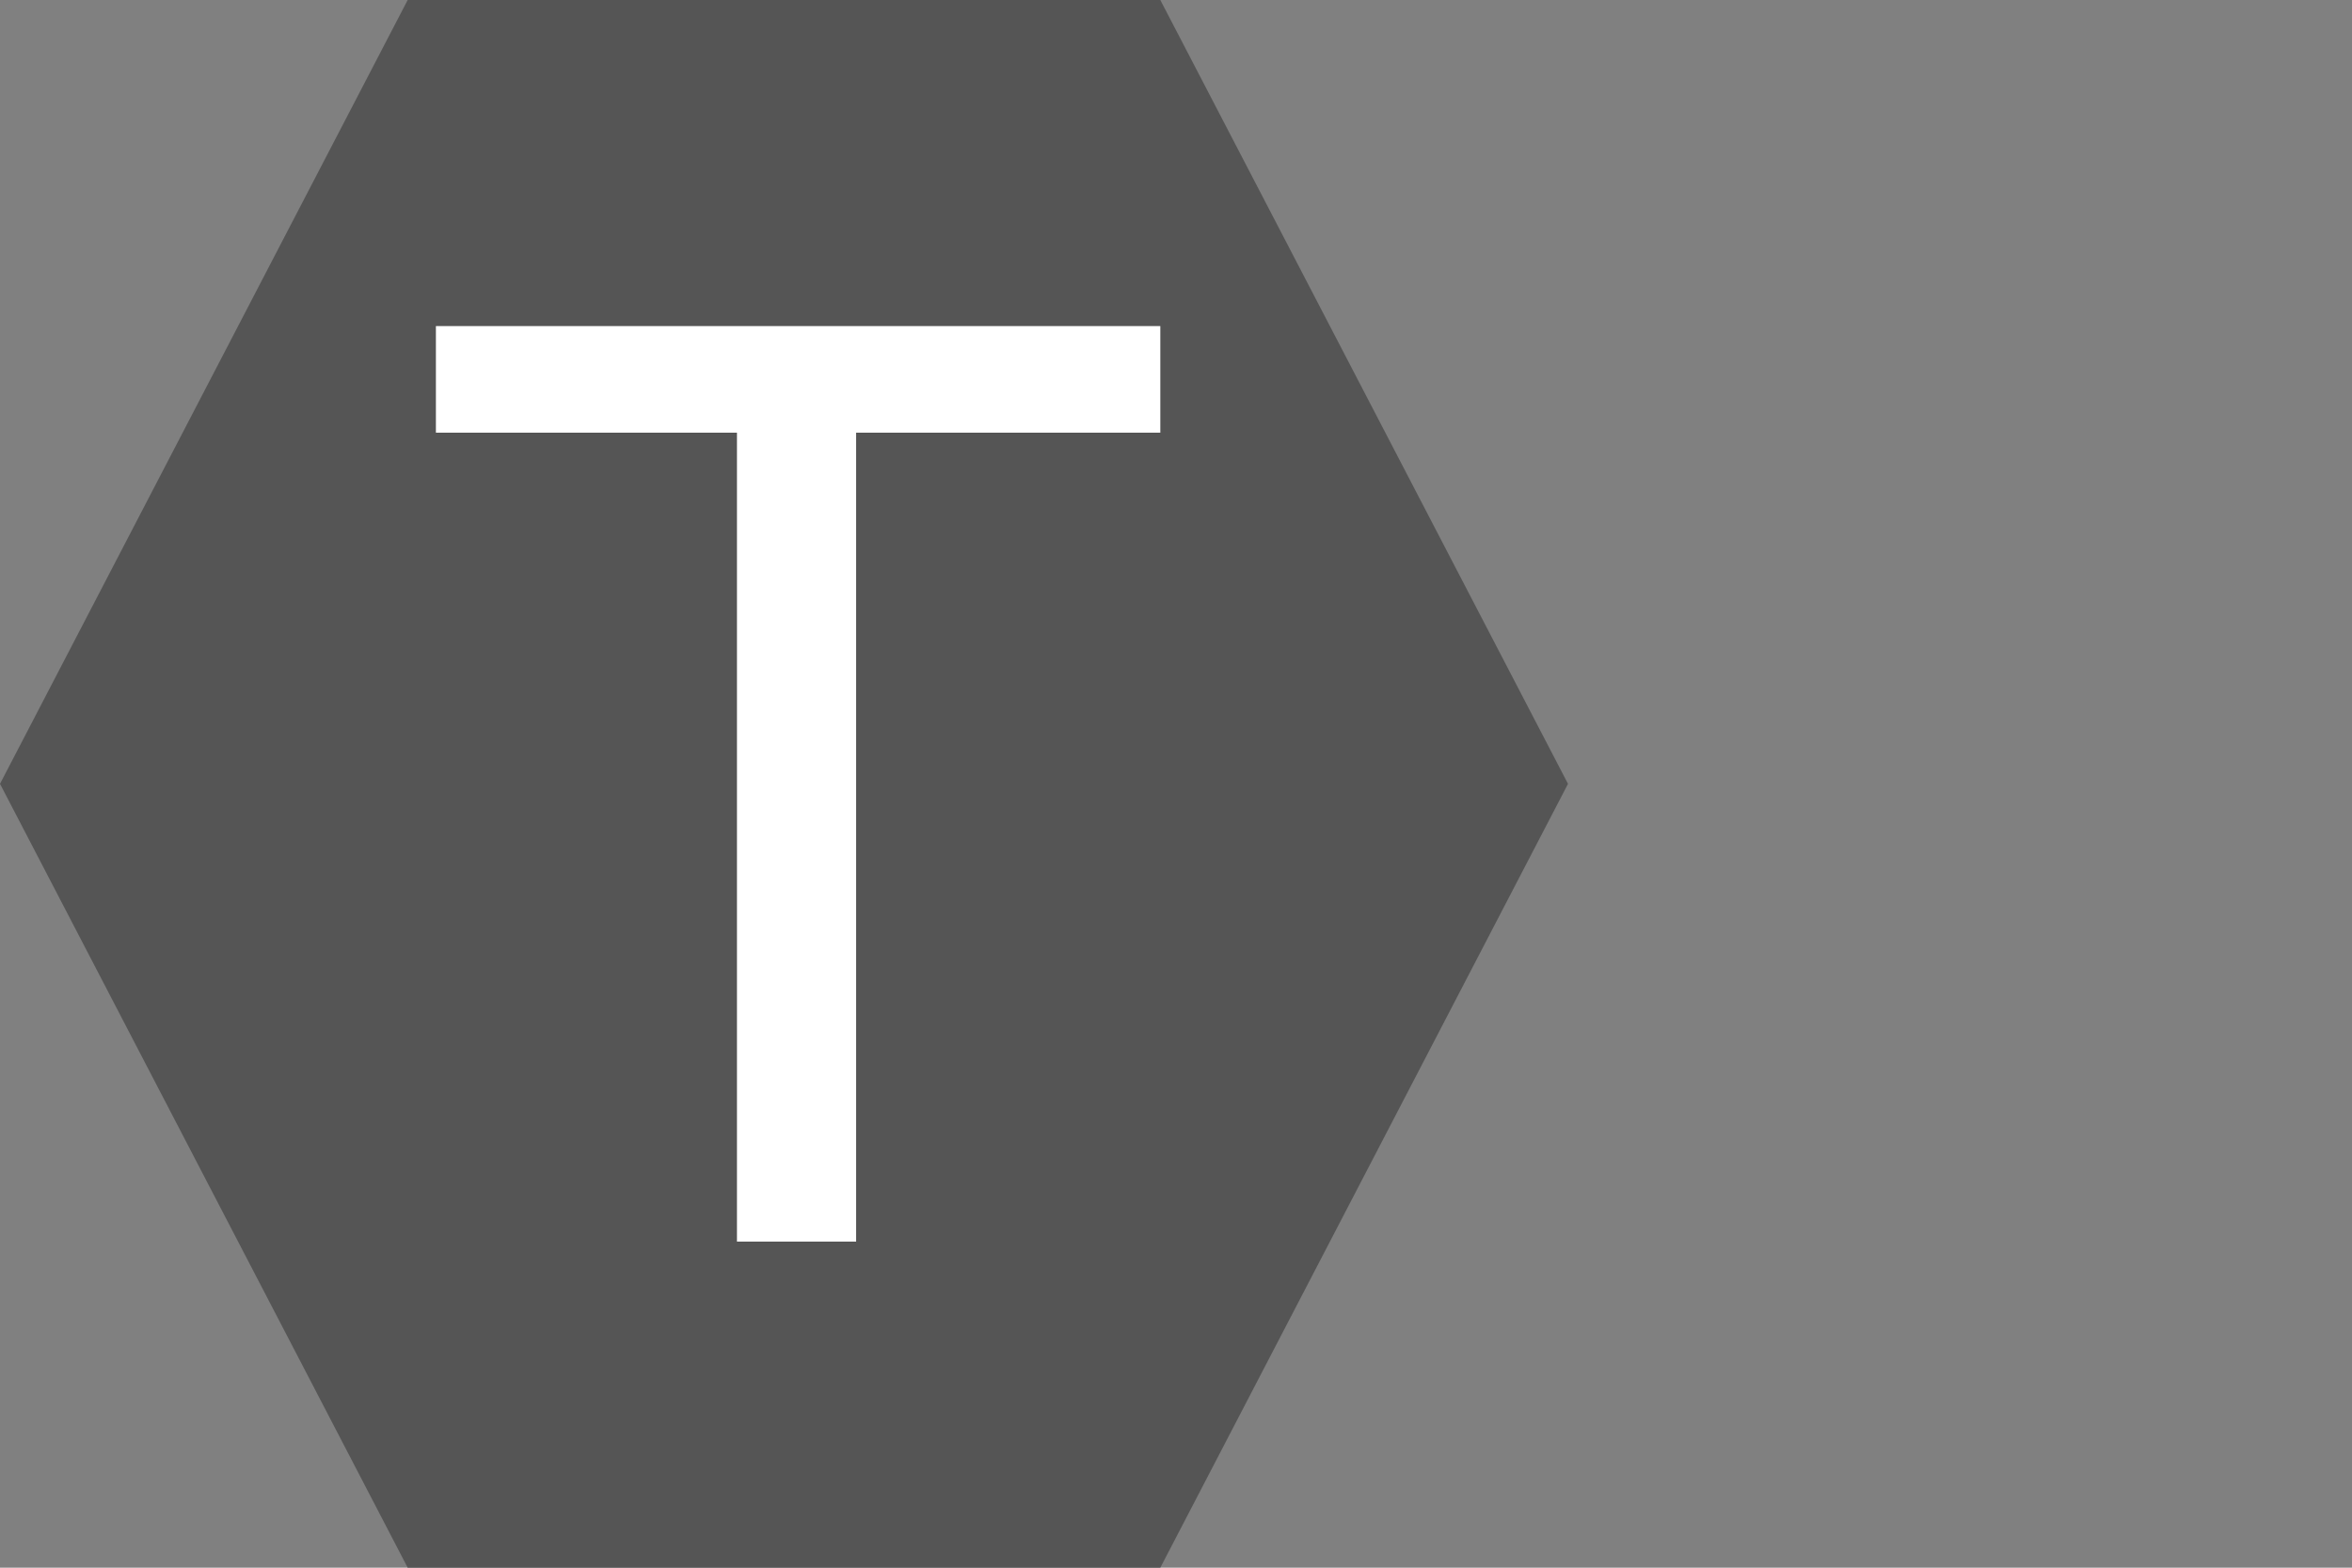
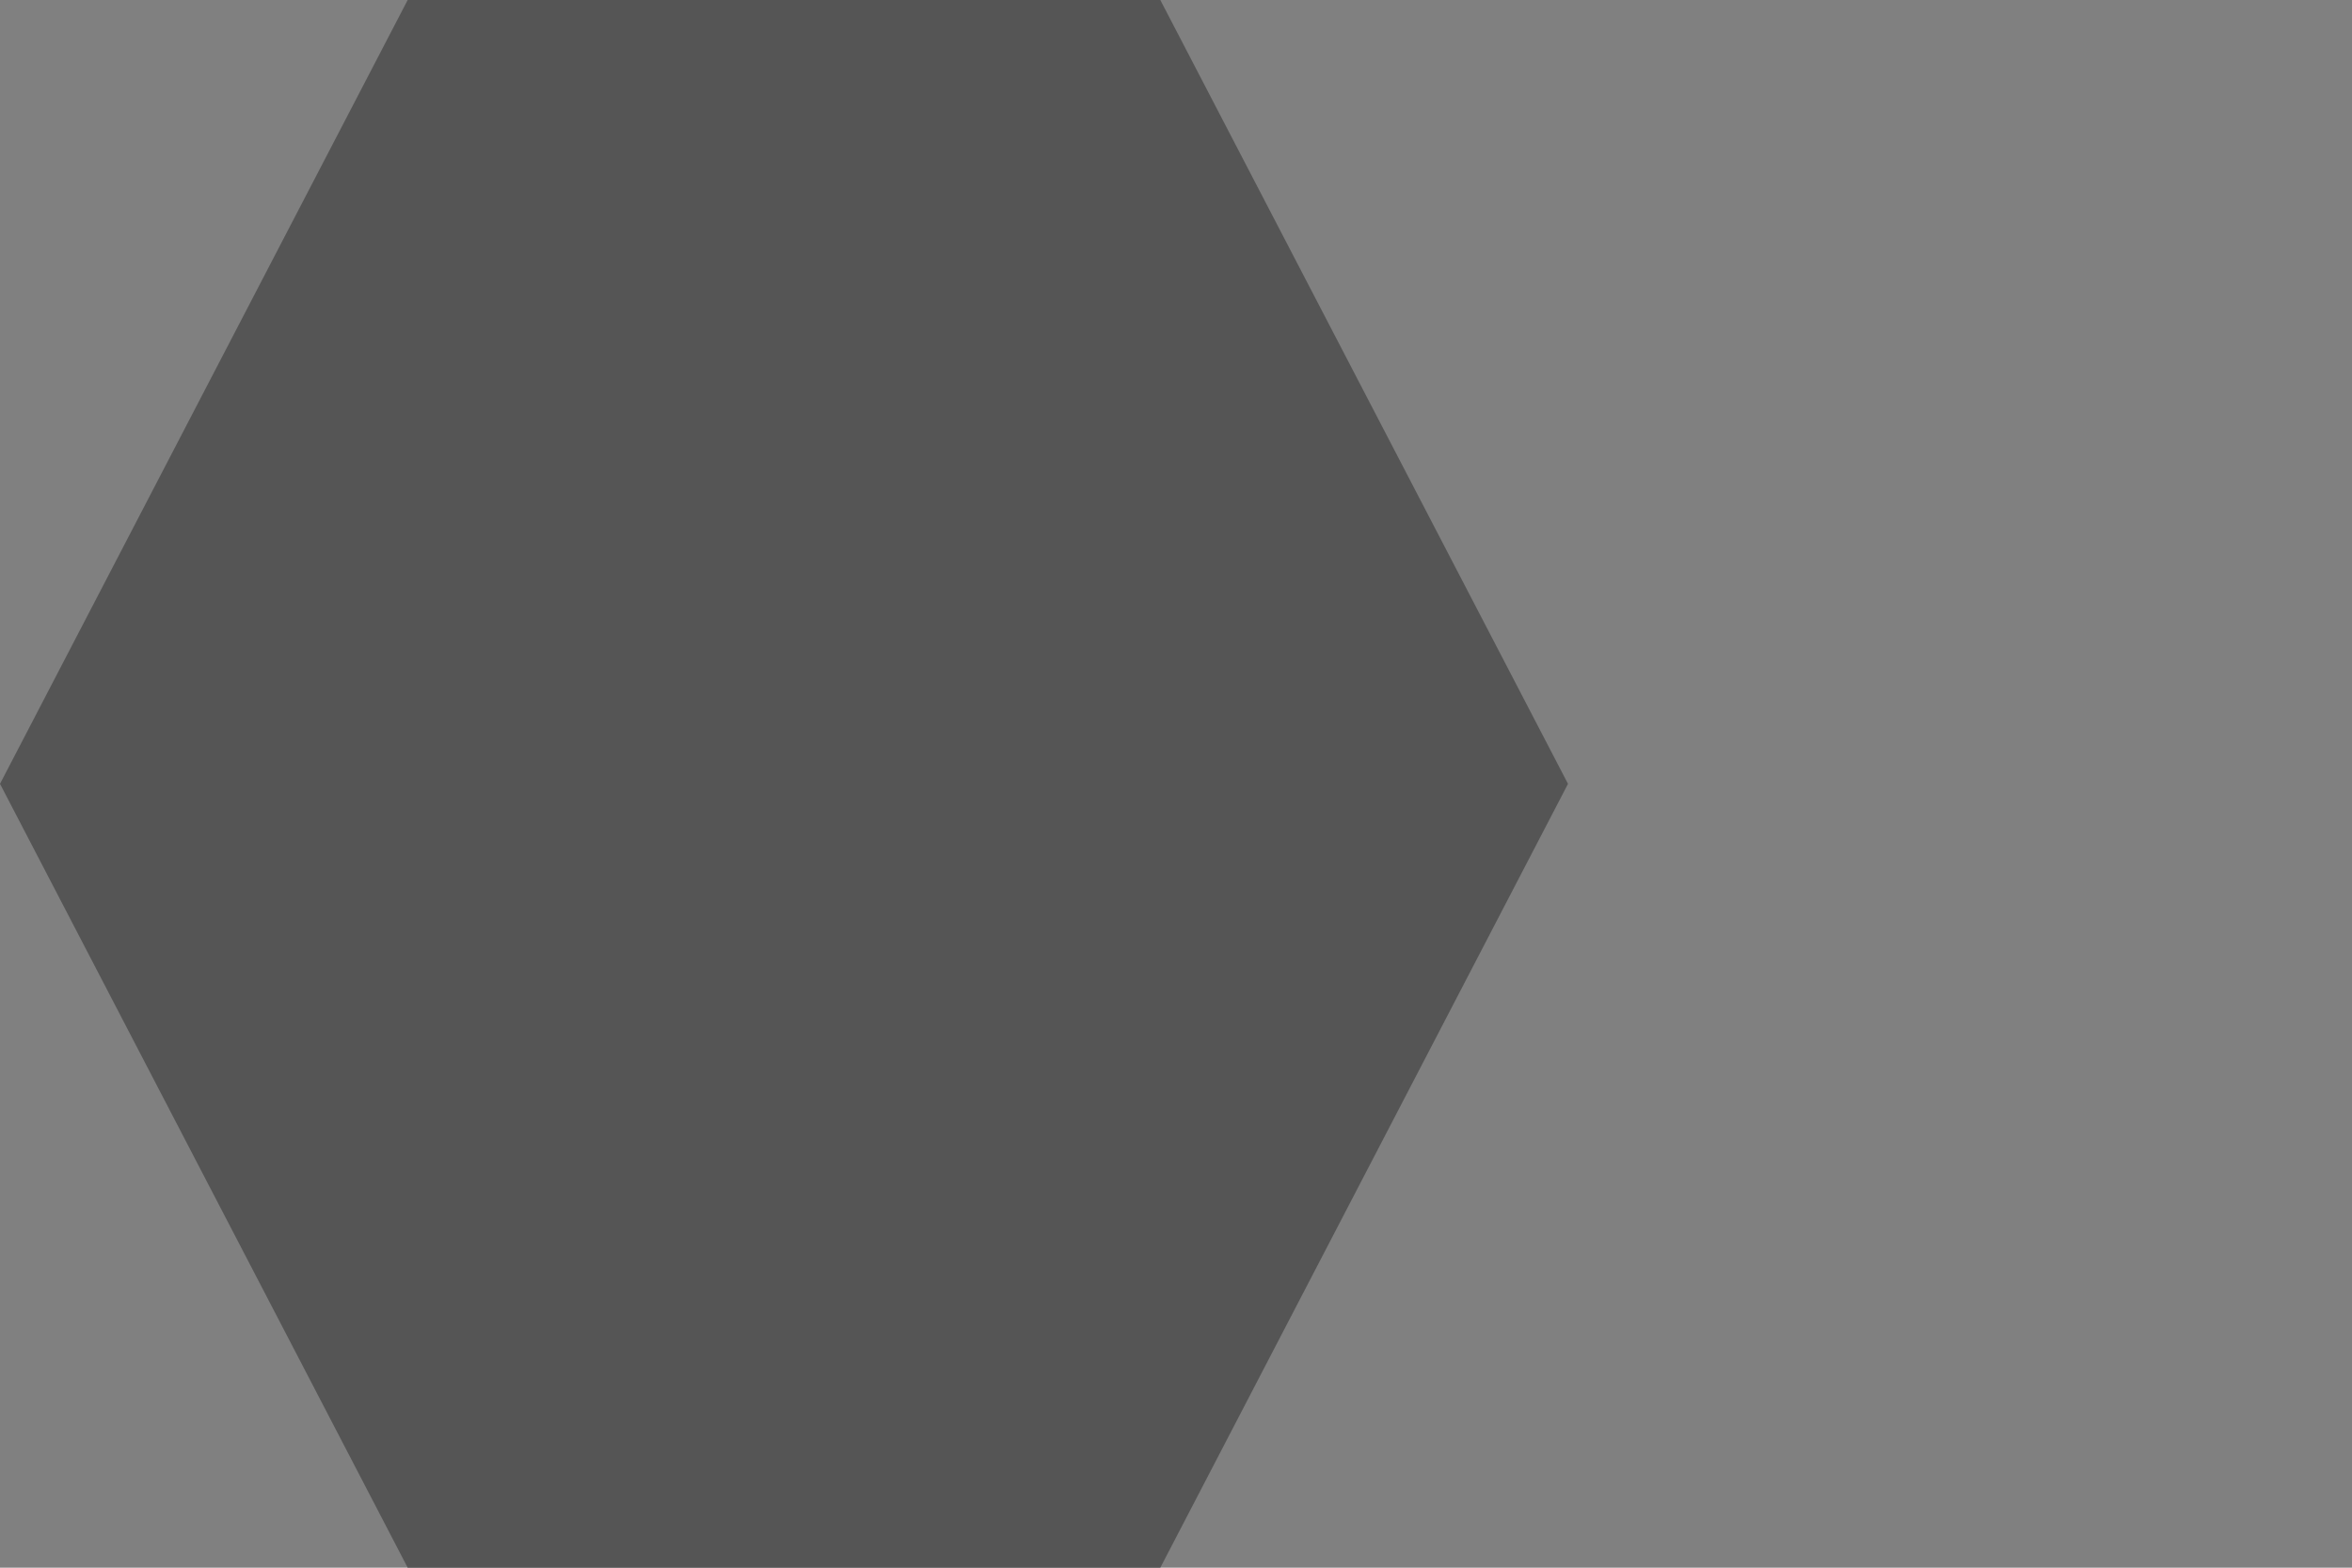
<svg xmlns="http://www.w3.org/2000/svg" version="1.1" id="Layer_1" x="0px" y="0px" viewBox="0 0 75 50" style="enable-background:new 0 0 75 50;" xml:space="preserve">
  <rect x="0" y="0" width="75" height="50" fill="#808080" stroke="none" />
  <style type="text/css">
	.st0{fill:#555555;}
	.st1{enable-background:new    ;}
	.st2{fill:#FFFFFF;}
	.st3{fill:none;}
</style>
-   <rect x="15.4" y="10.3" class="st3" width="25.8" height="29.3" />
  <g>
    <polygon class="st0" points="37,0 13,0 0,25 13,50 37,50 50,25  " />
  </g>
-   <rect x="37.5" y="7.8" class="st3" width="12.4" height="21.1" />
  <g class="st1">
-     <path class="st2" d="M23.5,39.6V13.8h-9.6v-3.4H37v3.4h-9.7v25.8H23.5z" />
-   </g>
+     </g>
</svg>